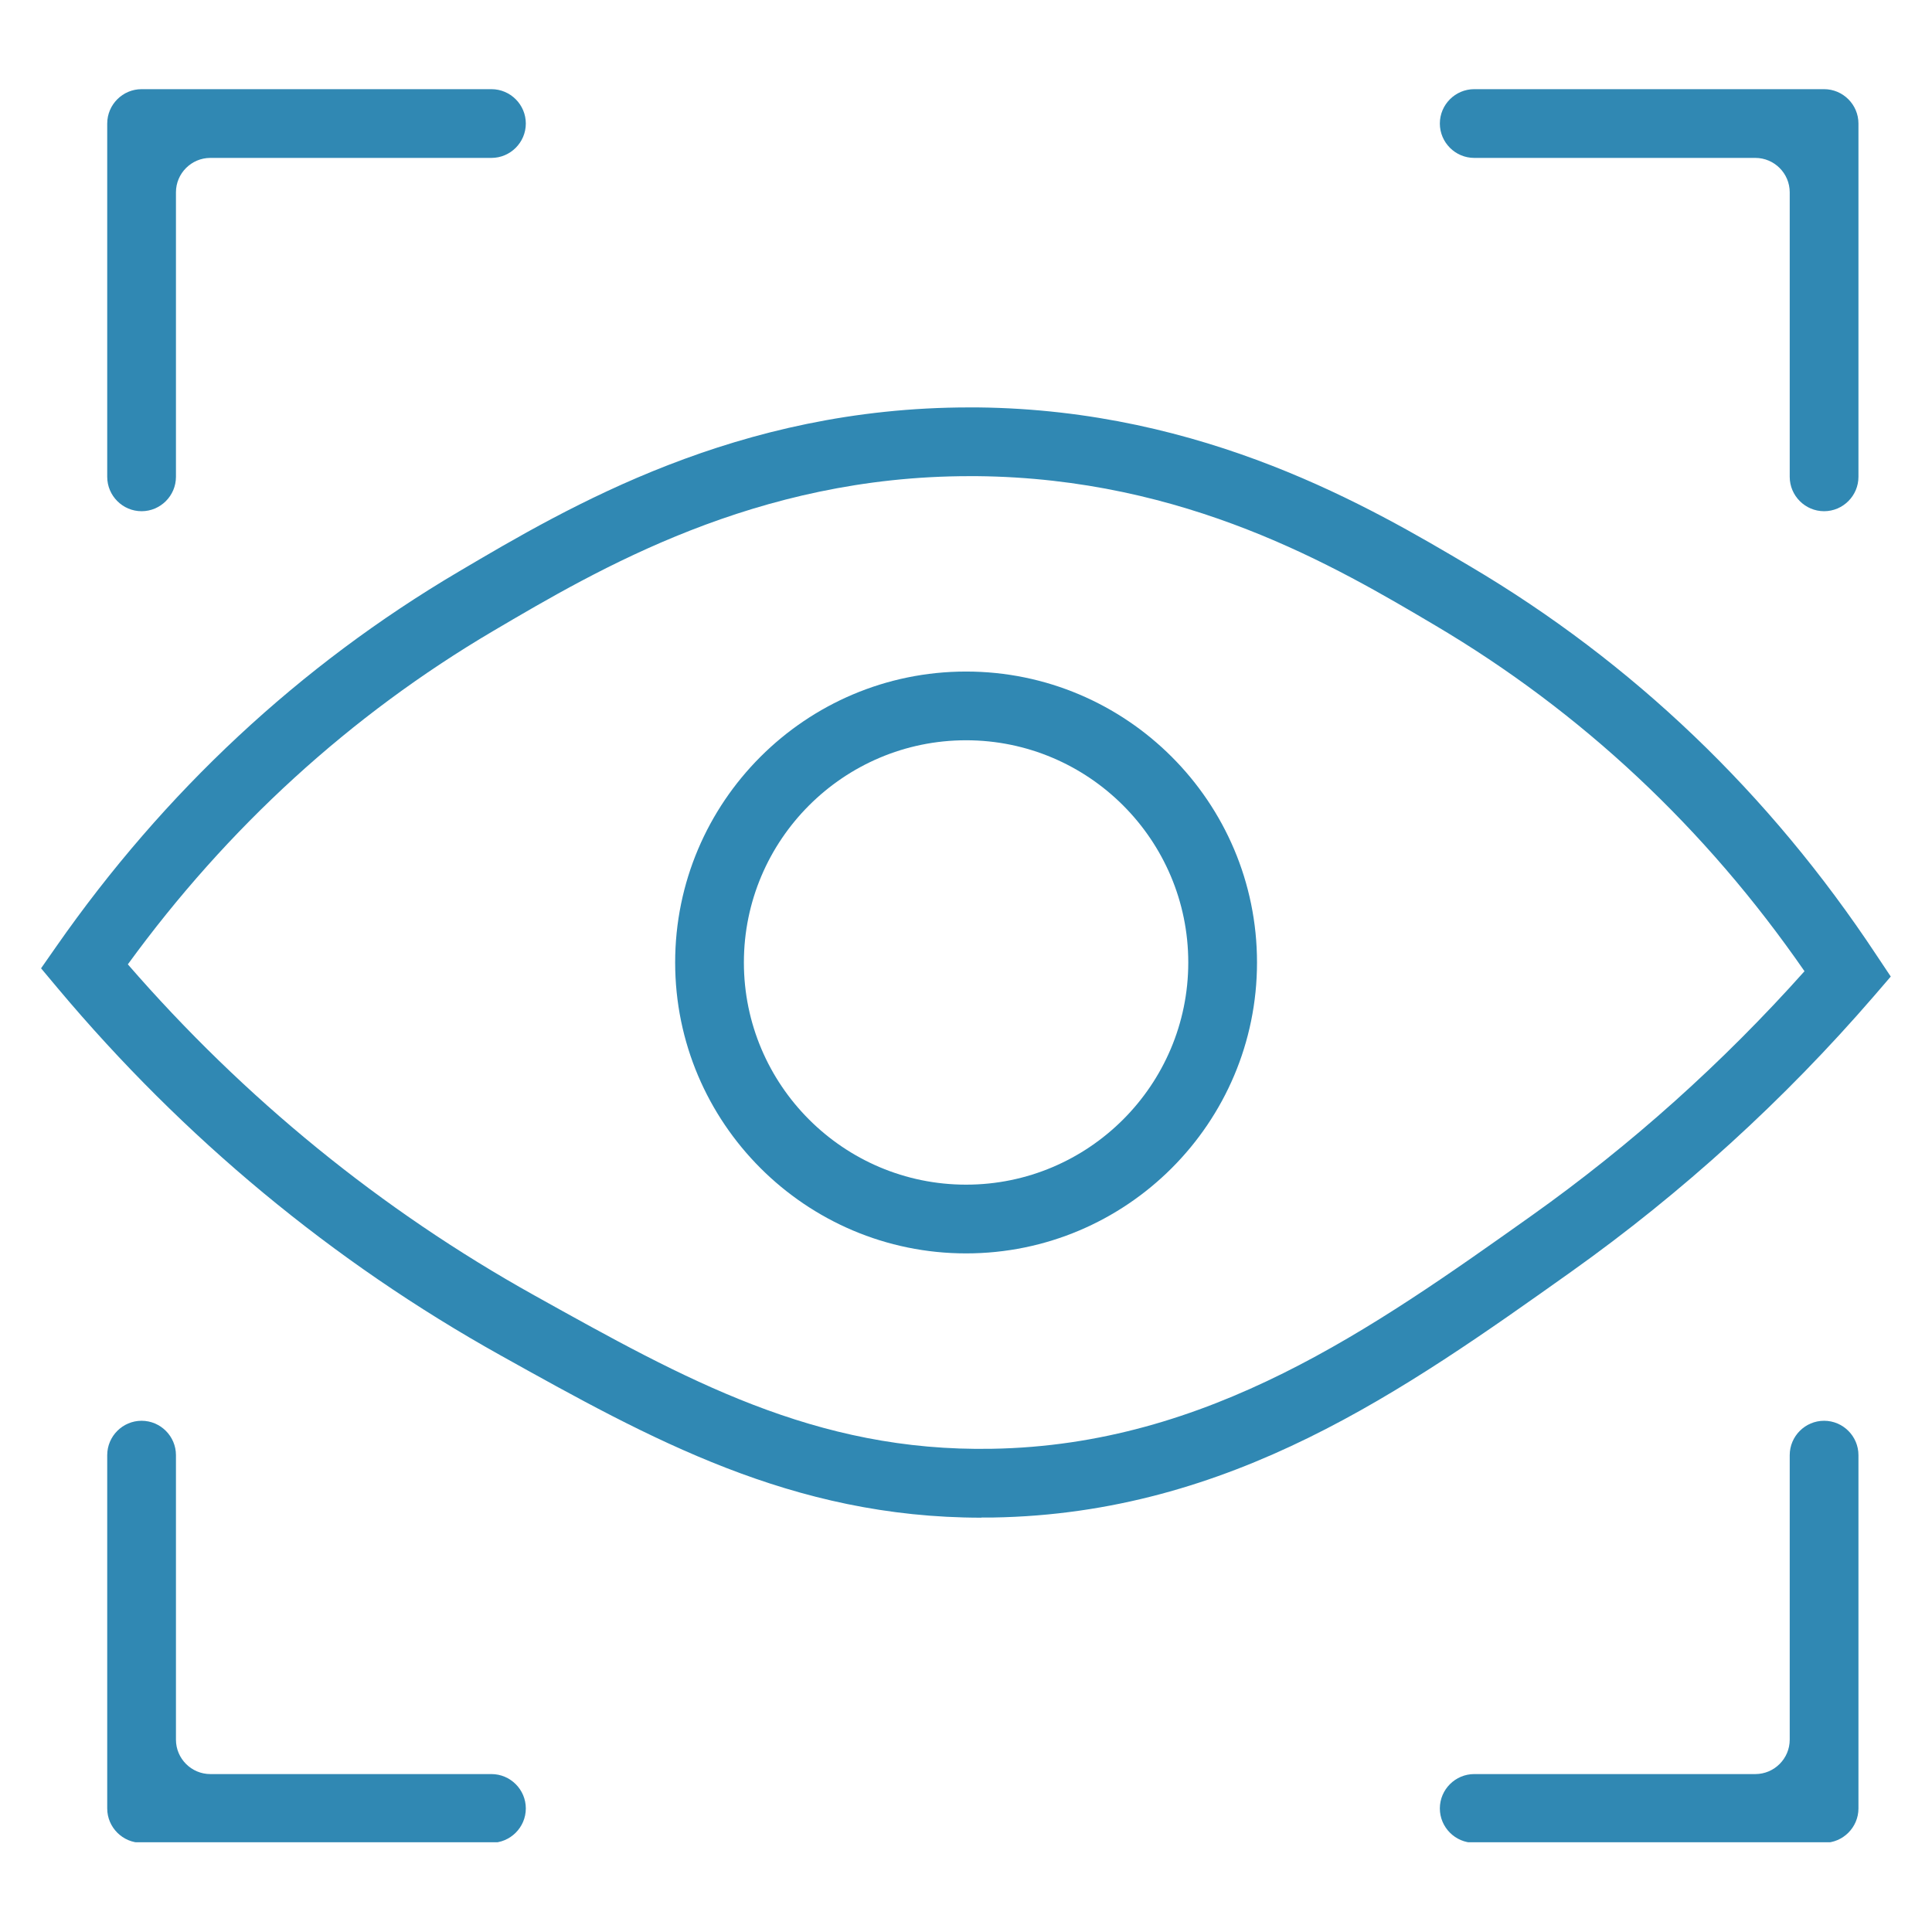
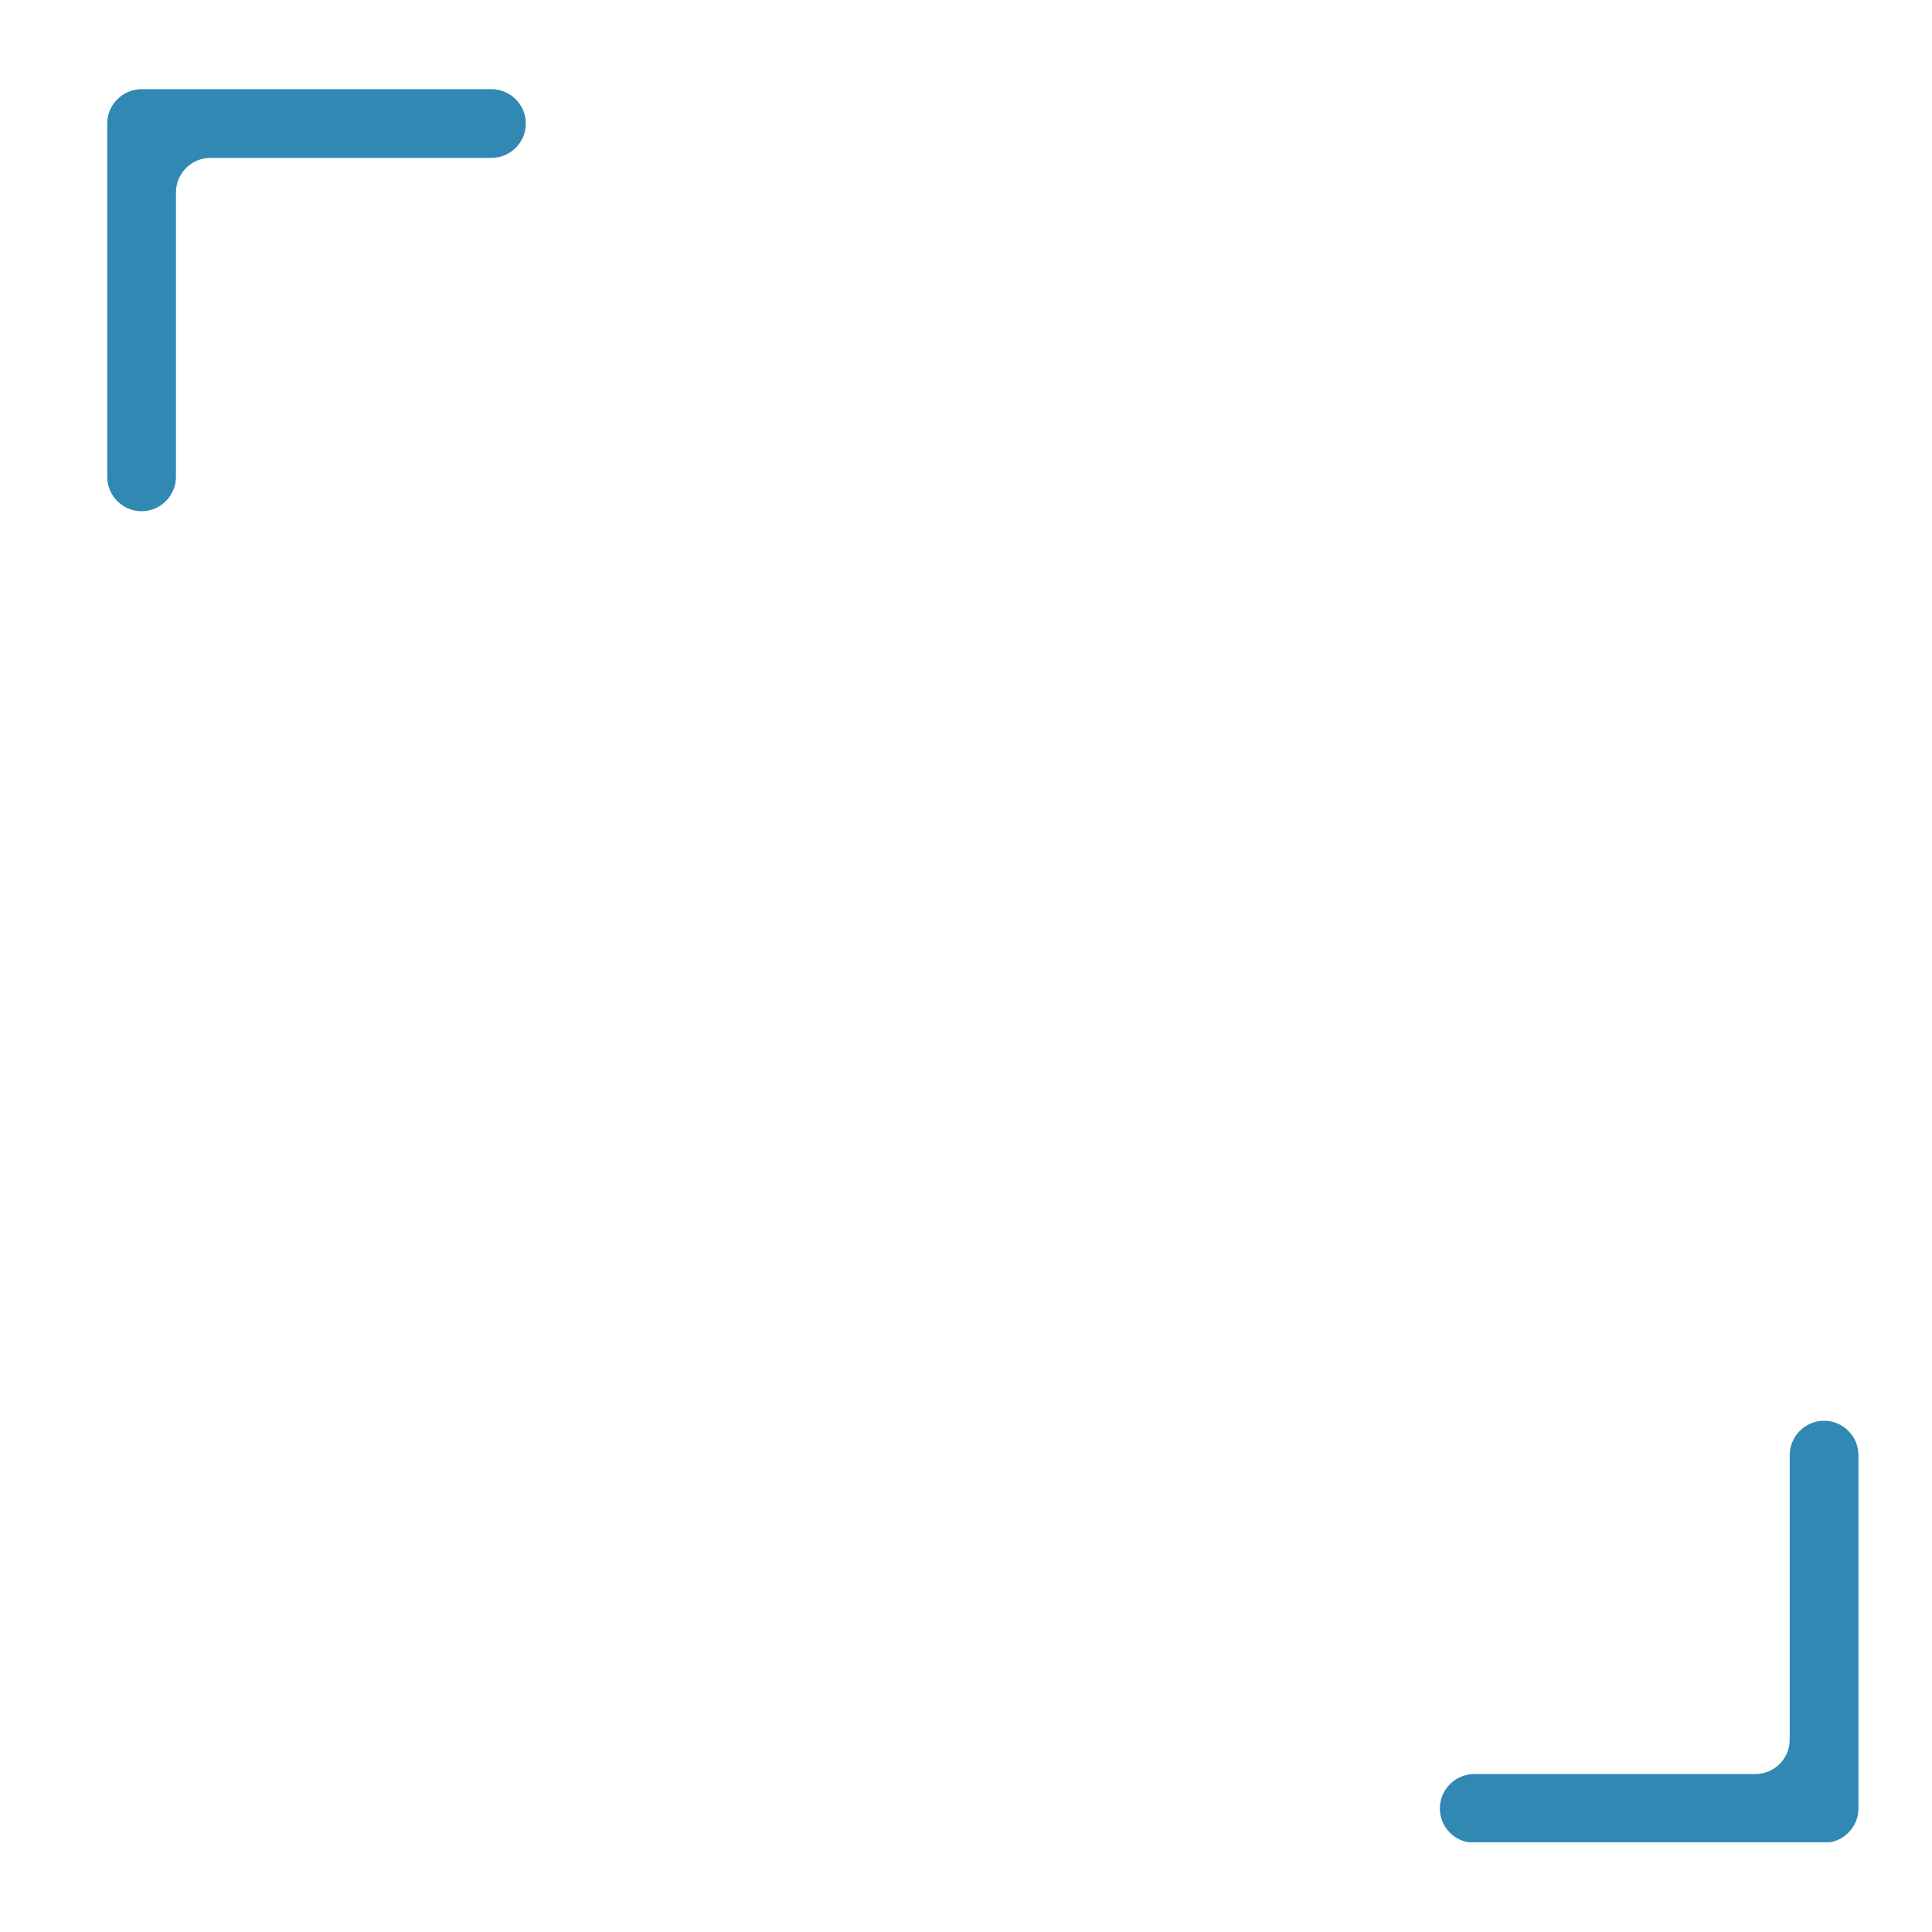
<svg xmlns="http://www.w3.org/2000/svg" width="1080" zoomAndPan="magnify" viewBox="0 0 810 810" height="1080" preserveAspectRatio="xMidYMid meet" version="1.0">
  <defs>
    <clipPath id="b7610d5f2f">
      <path d="M 44 37.383 L 221 37.383 L 221 215 L 44 215 Z M 44 37.383 " clip-rule="nonzero" />
    </clipPath>
    <clipPath id="475ea3d346">
-       <path d="M 603 37.383 L 780 37.383 L 780 215 L 603 215 Z M 603 37.383 " clip-rule="nonzero" />
-     </clipPath>
+       </clipPath>
    <clipPath id="72a49ec9bb">
-       <path d="M 44 595 L 221 595 L 221 772.383 L 44 772.383 Z M 44 595 " clip-rule="nonzero" />
-     </clipPath>
+       </clipPath>
    <clipPath id="67659e96df">
      <path d="M 603 595 L 780 595 L 780 772.383 L 603 772.383 Z M 603 595 " clip-rule="nonzero" />
    </clipPath>
  </defs>
  <g clip-path="url(#b7610d5f2f)">
    <path fill="#3088b3" d="M 59.359 214.328 C 51.434 214.328 44.953 207.844 44.953 199.918 L 44.953 51.793 C 44.953 43.867 51.434 37.383 59.359 37.383 L 206.043 37.383 C 213.969 37.383 220.453 43.867 220.453 51.793 C 220.453 59.719 213.969 66.203 206.043 66.203 L 88.18 66.203 C 80.254 66.203 73.77 72.688 73.77 80.609 L 73.77 199.918 C 73.77 207.844 67.285 214.328 59.359 214.328 Z M 59.359 214.328 " fill-opacity="1" fill-rule="nonzero" />
  </g>
  <g clip-path="url(#475ea3d346)">
    <path fill="#3088b3" d="M 764.758 214.328 C 756.832 214.328 750.348 207.844 750.348 199.918 L 750.348 80.609 C 750.348 72.688 743.863 66.203 735.938 66.203 L 618.07 66.203 C 610.148 66.203 603.664 59.719 603.664 51.793 C 603.664 43.867 610.148 37.383 618.07 37.383 L 764.758 37.383 C 772.68 37.383 779.164 43.867 779.164 51.793 L 779.164 199.918 C 779.164 207.844 772.68 214.328 764.758 214.328 Z M 764.758 214.328 " fill-opacity="1" fill-rule="nonzero" />
  </g>
  <g clip-path="url(#72a49ec9bb)">
    <path fill="#3088b3" d="M 206.043 772.605 L 59.359 772.605 C 51.434 772.605 44.953 766.121 44.953 758.195 L 44.953 610.07 C 44.953 602.148 51.434 595.664 59.359 595.664 C 67.285 595.664 73.77 602.148 73.77 610.07 L 73.77 729.379 C 73.77 737.305 80.254 743.789 88.18 743.789 L 206.043 743.789 C 213.969 743.789 220.453 750.273 220.453 758.195 C 220.453 766.121 213.969 772.605 206.043 772.605 Z M 206.043 772.605 " fill-opacity="1" fill-rule="nonzero" />
  </g>
  <g clip-path="url(#67659e96df)">
    <path fill="#3088b3" d="M 764.758 772.605 L 618.07 772.605 C 610.148 772.605 603.664 766.121 603.664 758.195 C 603.664 750.273 610.148 743.789 618.07 743.789 L 735.938 743.789 C 743.863 743.789 750.348 737.305 750.348 729.379 L 750.348 610.07 C 750.348 602.148 756.832 595.664 764.758 595.664 C 772.68 595.664 779.164 602.148 779.164 610.07 L 779.164 758.195 C 779.164 766.121 772.68 772.605 764.758 772.605 Z M 764.758 772.605 " fill-opacity="1" fill-rule="nonzero" />
  </g>
-   <path fill="#3088b3" d="M 411.52 636.297 C 331.906 636.297 272.613 603.227 209.934 568.285 C 139.402 528.949 76.941 477.148 24.273 414.398 L 17.215 405.969 L 23.555 396.891 C 68.871 331.906 125.641 279.023 192.141 239.758 C 238.754 212.238 308.926 170.812 406.402 170.812 C 407.555 170.812 408.781 170.812 409.934 170.812 C 505.32 171.82 574.773 212.812 616.27 237.383 C 684.426 277.656 741.773 332.48 786.656 400.348 L 792.711 409.426 L 785.578 417.711 C 748.043 461.152 705.391 499.988 658.707 533.199 C 588.535 583.055 516.055 634.566 416.344 636.223 C 414.688 636.223 413.102 636.223 411.445 636.223 Z M 53.598 404.309 C 102.445 460.578 159.719 507.262 223.984 543.07 C 287.098 578.227 341.562 608.773 415.914 607.406 C 506.617 605.895 575.492 556.973 642.062 509.711 C 683.848 480.031 722.32 445.52 756.543 407.191 C 715.047 347.18 662.957 298.402 601.645 262.164 C 560.148 237.598 497.324 200.496 409.645 199.629 C 408.562 199.629 407.555 199.629 406.477 199.629 C 316.777 199.629 250.711 238.68 206.766 264.543 C 146.895 299.844 95.457 346.816 53.598 404.309 Z M 53.598 404.309 " fill-opacity="1" fill-rule="nonzero" />
-   <path fill="#3088b3" d="M 405.035 525.492 C 337.816 525.492 283.062 470.809 283.062 403.52 C 283.062 336.227 337.742 281.547 405.035 281.547 C 472.324 281.547 527.008 336.227 527.008 403.52 C 527.008 470.809 472.324 525.492 405.035 525.492 Z M 405.035 310.363 C 353.664 310.363 311.879 352.148 311.879 403.52 C 311.879 454.887 353.664 496.672 405.035 496.672 C 456.402 496.672 498.188 454.887 498.188 403.52 C 498.188 352.148 456.402 310.363 405.035 310.363 Z M 405.035 310.363 " fill-opacity="1" fill-rule="nonzero" />
</svg>